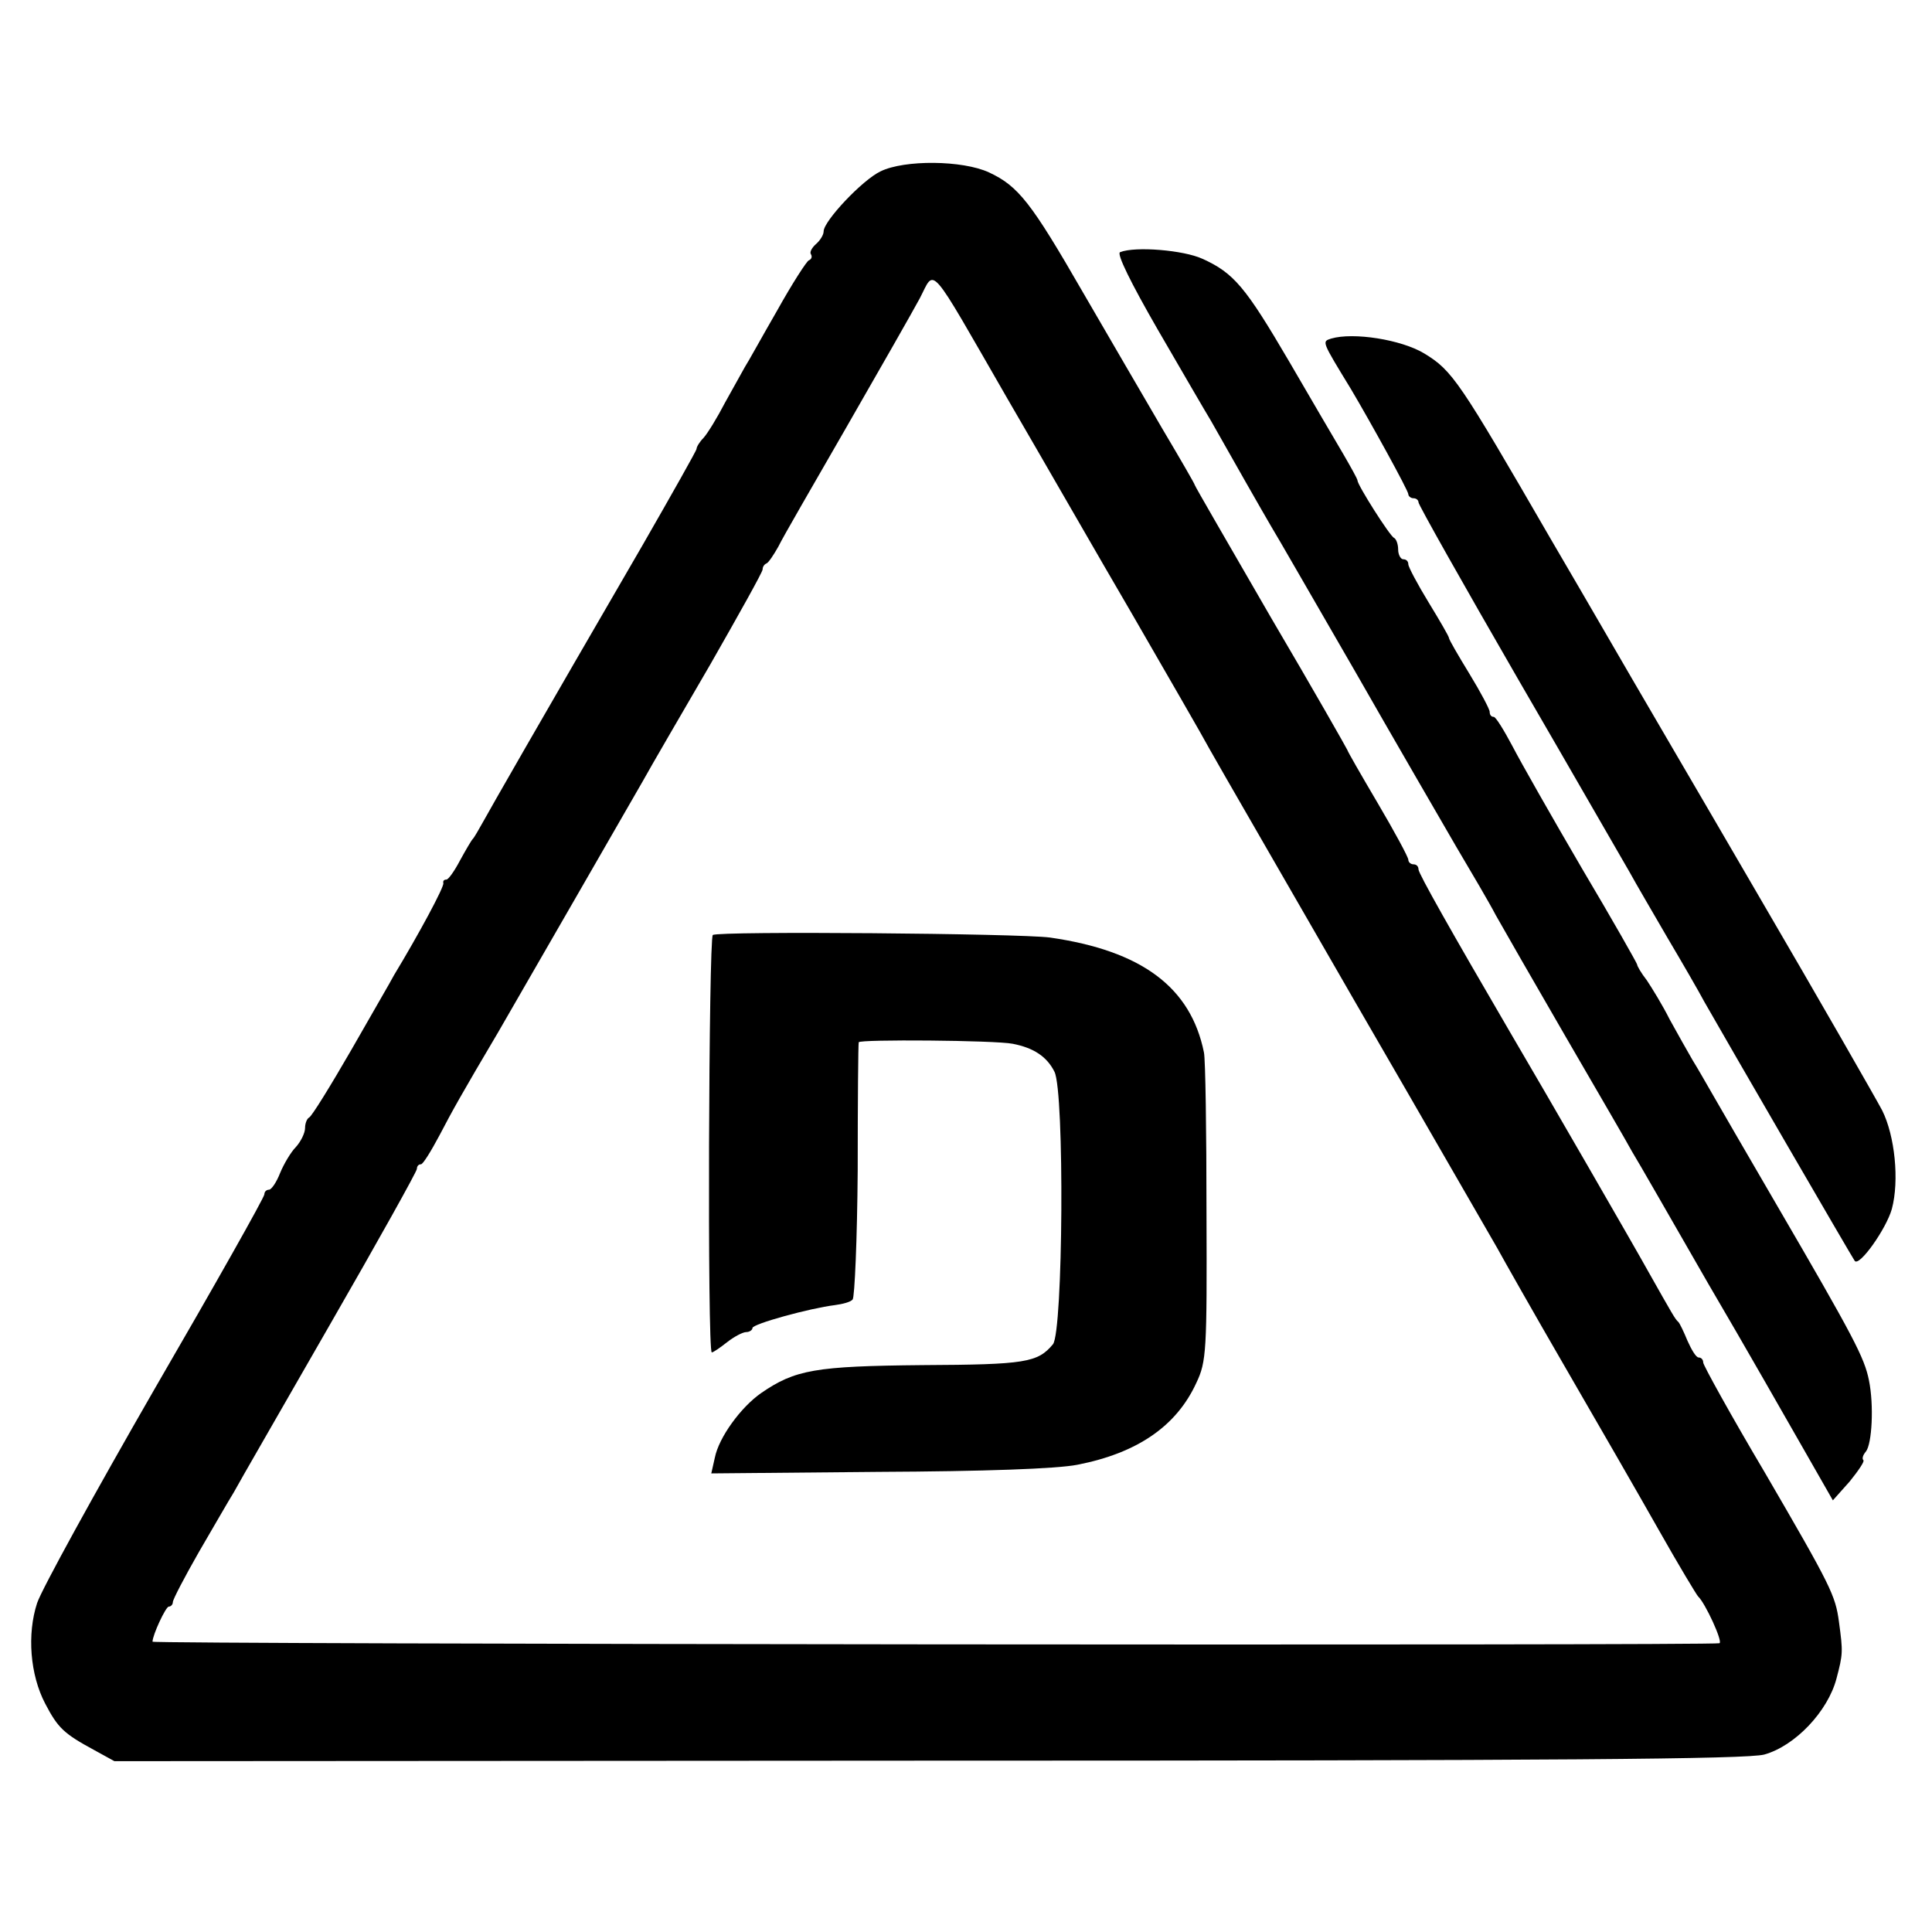
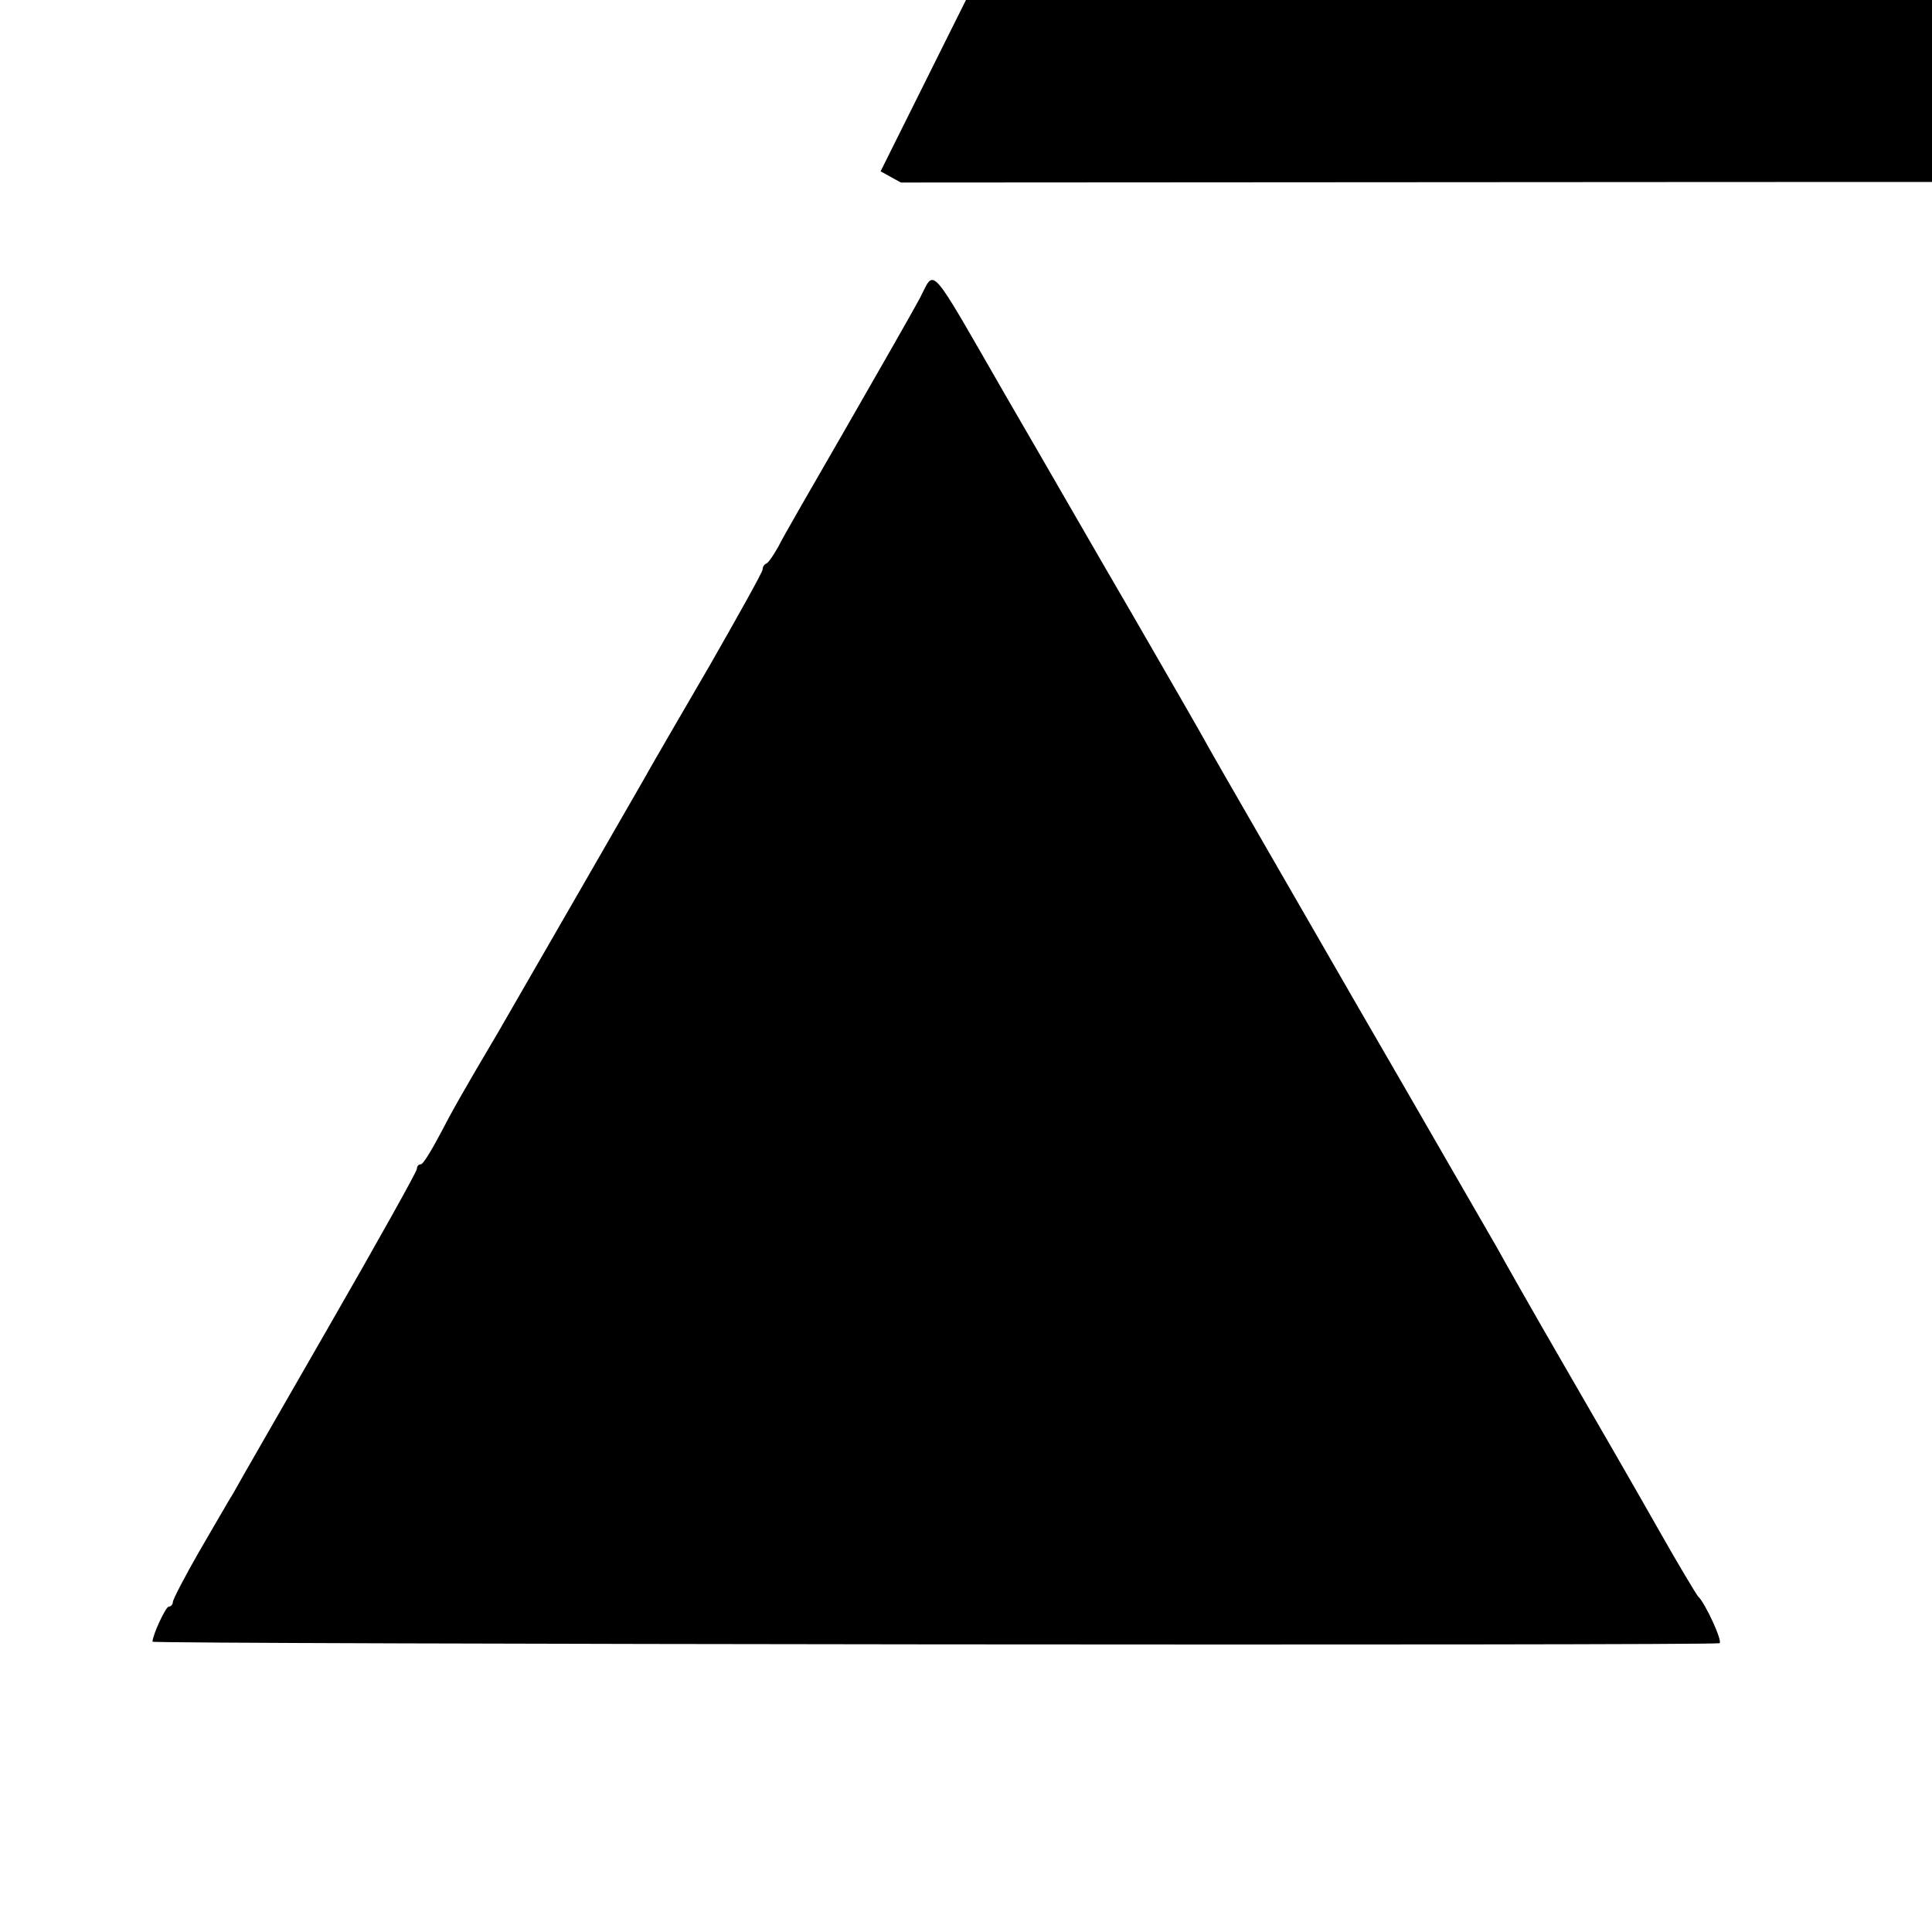
<svg xmlns="http://www.w3.org/2000/svg" version="1.0" width="380pt" height="380pt" viewBox="0 0 380 380" preserveAspectRatio="xMidYMid meet">
  <g transform="translate(0,380) scale(0.1,-0.1)" fill="#000000" stroke="none">
-     <path d="M1732 3463 c-36 -17 -112 -98 -112 -118 0 -7 -7 -18 -15 -25 -8 -7 -13 -16 -10 -20 3 -5 1 -10 -4 -12 -4 -1 -33 -46 -62 -98 -30 -52 -58 -103 -64 -112 -5 -9 -23 -41 -39 -70 -15 -29 -34 -60 -42 -69 -8 -8 -14 -18 -14 -22 0 -3 -48 -88 -106 -189 -213 -367 -297 -514 -313 -543 -9 -16 -18 -32 -21 -35 -3 -3 -14 -22 -25 -42 -11 -21 -23 -38 -27 -38 -5 0 -7 -3 -6 -7 2 -7 -48 -100 -97 -181 -5 -10 -43 -75 -84 -147 -41 -71 -78 -131 -83 -133 -4 -2 -8 -11 -8 -21 0 -9 -8 -26 -18 -37 -10 -10 -24 -34 -31 -51 -7 -18 -17 -33 -22 -33 -5 0 -9 -4 -9 -9 0 -6 -97 -178 -216 -383 -118 -205 -222 -394 -231 -421 -20 -61 -14 -141 16 -198 25 -48 37 -59 96 -91 l40 -22 1600 1 c1251 0 1610 3 1645 12 61 17 125 85 142 149 13 49 13 53 5 112 -7 52 -15 69 -146 294 -67 113 -121 211 -121 216 0 6 -4 10 -9 10 -5 0 -14 15 -22 33 -7 17 -15 34 -18 37 -6 5 -11 14 -59 99 -26 47 -202 352 -272 471 -115 197 -180 312 -180 320 0 6 -4 10 -10 10 -5 0 -10 4 -10 9 0 5 -27 55 -60 111 -33 56 -60 103 -60 105 0 1 -67 119 -150 260 -82 142 -150 259 -150 261 0 2 -29 52 -64 111 -35 60 -105 180 -156 268 -102 177 -127 209 -185 236 -52 24 -166 25 -213 2z m250 -448 c67 -115 177 -307 246 -425 68 -118 137 -237 152 -265 15 -27 144 -250 285 -495 142 -245 267 -463 280 -485 12 -22 72 -128 134 -235 62 -107 145 -251 184 -320 39 -69 74 -127 77 -130 14 -13 49 -89 42 -92 -10 -5 -3082 -2 -3082 3 0 13 26 69 32 69 4 0 8 4 8 9 0 5 23 49 51 98 28 48 59 102 69 118 9 17 94 164 188 328 95 165 172 303 172 308 0 5 3 9 8 9 4 0 20 26 37 58 25 48 44 82 115 202 44 76 261 453 284 493 16 29 76 132 133 230 56 98 103 182 103 187 0 5 3 10 8 12 4 2 14 17 23 33 8 17 69 122 134 235 65 113 130 227 144 253 31 59 14 78 173 -198z" />
+     <path d="M1732 3463 l40 -22 1600 1 c1251 0 1610 3 1645 12 61 17 125 85 142 149 13 49 13 53 5 112 -7 52 -15 69 -146 294 -67 113 -121 211 -121 216 0 6 -4 10 -9 10 -5 0 -14 15 -22 33 -7 17 -15 34 -18 37 -6 5 -11 14 -59 99 -26 47 -202 352 -272 471 -115 197 -180 312 -180 320 0 6 -4 10 -10 10 -5 0 -10 4 -10 9 0 5 -27 55 -60 111 -33 56 -60 103 -60 105 0 1 -67 119 -150 260 -82 142 -150 259 -150 261 0 2 -29 52 -64 111 -35 60 -105 180 -156 268 -102 177 -127 209 -185 236 -52 24 -166 25 -213 2z m250 -448 c67 -115 177 -307 246 -425 68 -118 137 -237 152 -265 15 -27 144 -250 285 -495 142 -245 267 -463 280 -485 12 -22 72 -128 134 -235 62 -107 145 -251 184 -320 39 -69 74 -127 77 -130 14 -13 49 -89 42 -92 -10 -5 -3082 -2 -3082 3 0 13 26 69 32 69 4 0 8 4 8 9 0 5 23 49 51 98 28 48 59 102 69 118 9 17 94 164 188 328 95 165 172 303 172 308 0 5 3 9 8 9 4 0 20 26 37 58 25 48 44 82 115 202 44 76 261 453 284 493 16 29 76 132 133 230 56 98 103 182 103 187 0 5 3 10 8 12 4 2 14 17 23 33 8 17 69 122 134 235 65 113 130 227 144 253 31 59 14 78 173 -198z" />
    <path d="M1402 1961 c-8 -6 -11 -821 -2 -821 3 0 16 9 30 20 14 11 31 20 38 20 6 0 12 4 12 8 0 8 113 39 162 45 15 2 31 6 35 11 4 4 9 119 10 254 0 136 1 249 2 252 1 6 268 4 303 -3 41 -8 67 -25 82 -55 20 -40 17 -511 -3 -536 -30 -36 -54 -40 -256 -41 -212 -2 -251 -9 -318 -55 -40 -28 -83 -87 -91 -127 l-7 -31 328 3 c210 1 351 6 392 14 118 23 195 76 234 161 20 42 21 62 20 335 0 160 -2 301 -5 315 -26 128 -122 200 -303 226 -60 8 -651 13 -663 5z" />
-     <path d="M2203 3304 c-7 -3 21 -60 74 -152 47 -81 94 -162 105 -180 40 -71 101 -178 118 -207 10 -16 84 -145 165 -285 80 -140 170 -295 199 -345 29 -49 65 -110 78 -135 14 -25 76 -133 138 -240 62 -107 121 -208 130 -225 10 -16 77 -133 150 -260 74 -126 158 -274 189 -328 l56 -98 33 37 c17 21 30 40 27 42 -3 3 -1 10 5 17 12 15 16 91 6 140 -9 45 -30 85 -182 346 -59 101 -116 200 -127 219 -11 19 -28 49 -38 65 -10 17 -30 53 -45 80 -14 28 -35 62 -45 77 -11 14 -19 28 -19 31 0 2 -48 87 -108 188 -59 101 -121 210 -137 241 -17 32 -33 58 -37 58 -5 0 -8 4 -8 10 0 5 -18 39 -40 75 -22 36 -40 67 -40 70 0 3 -18 34 -40 70 -22 36 -40 70 -40 75 0 6 -4 10 -10 10 -5 0 -10 9 -10 19 0 11 -4 21 -8 23 -8 3 -72 104 -72 113 0 3 -13 26 -28 52 -16 27 -64 109 -107 183 -85 145 -108 173 -170 201 -37 17 -132 25 -162 13z" />
-     <path d="M2618 3134 c-18 -6 -19 -4 39 -99 38 -64 113 -200 113 -207 0 -4 5 -8 10 -8 6 0 10 -4 10 -8 0 -5 88 -161 196 -348 108 -186 206 -357 219 -379 12 -22 46 -80 75 -130 29 -49 62 -106 72 -125 42 -74 292 -505 296 -510 9 -12 62 63 73 102 15 56 6 144 -19 194 -11 21 -122 215 -247 429 -125 215 -236 404 -245 420 -10 17 -81 140 -160 275 -180 311 -193 331 -249 365 -45 27 -139 42 -183 29z" />
  </g>
</svg>